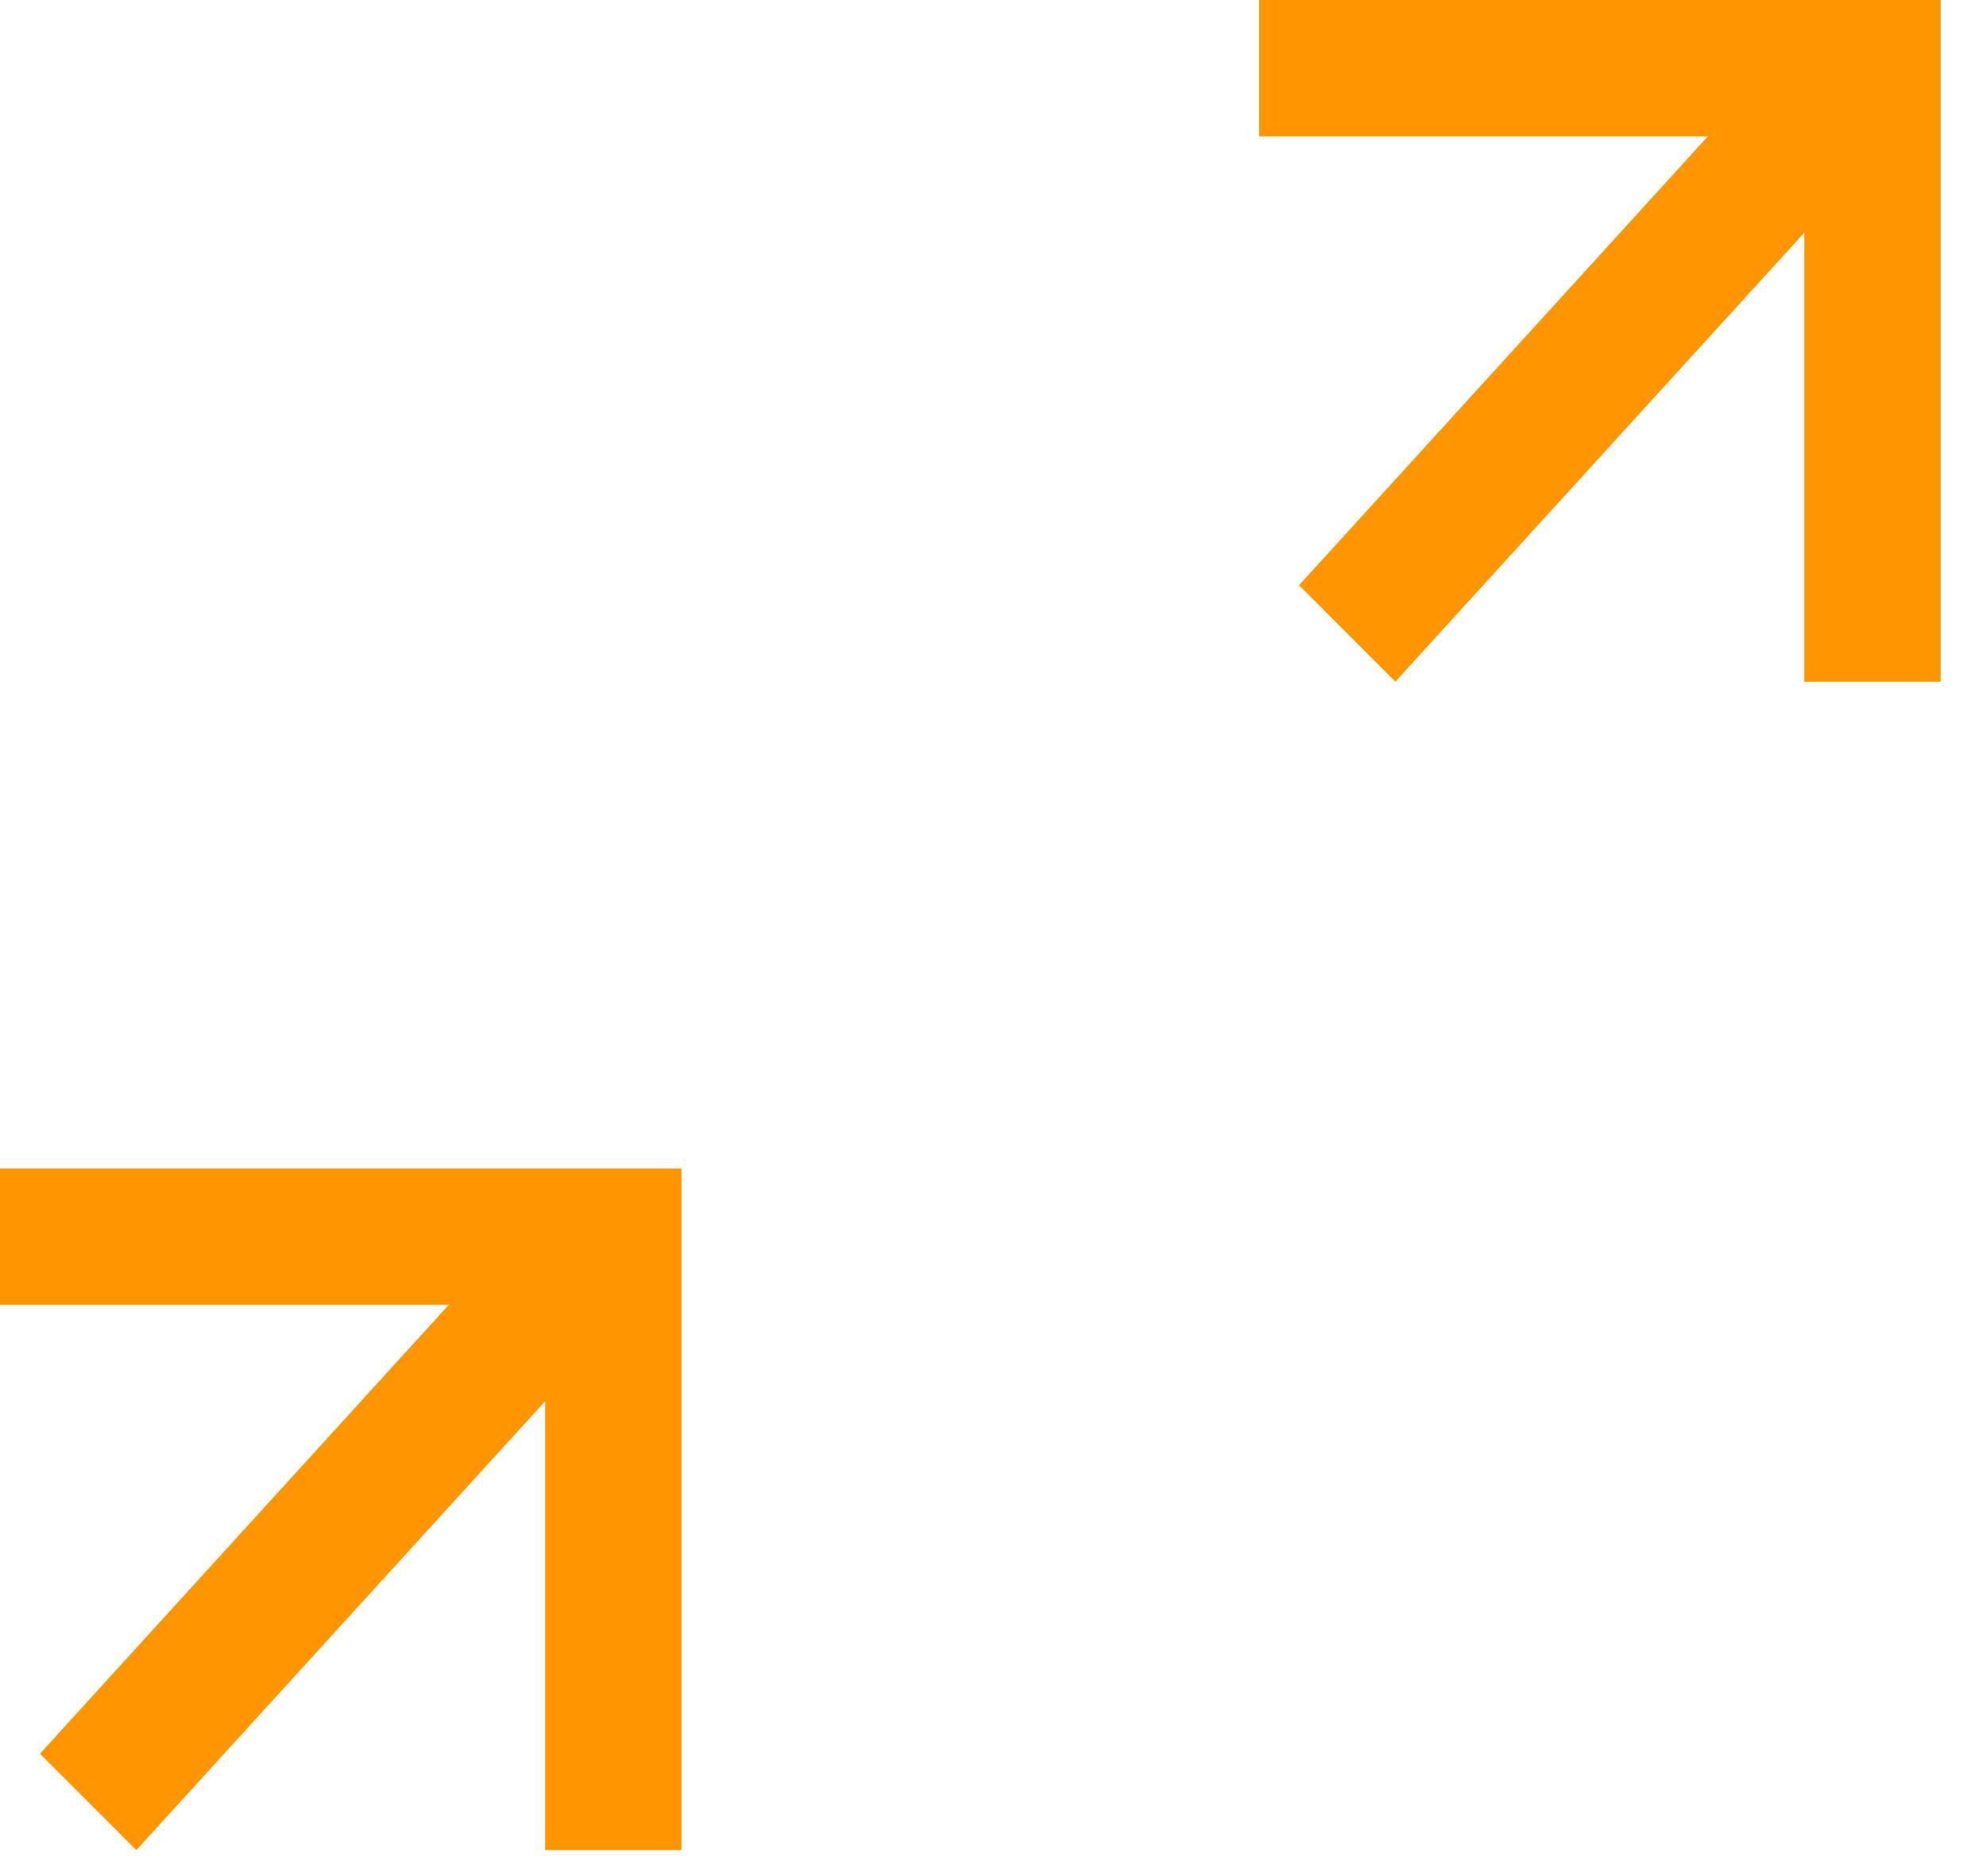
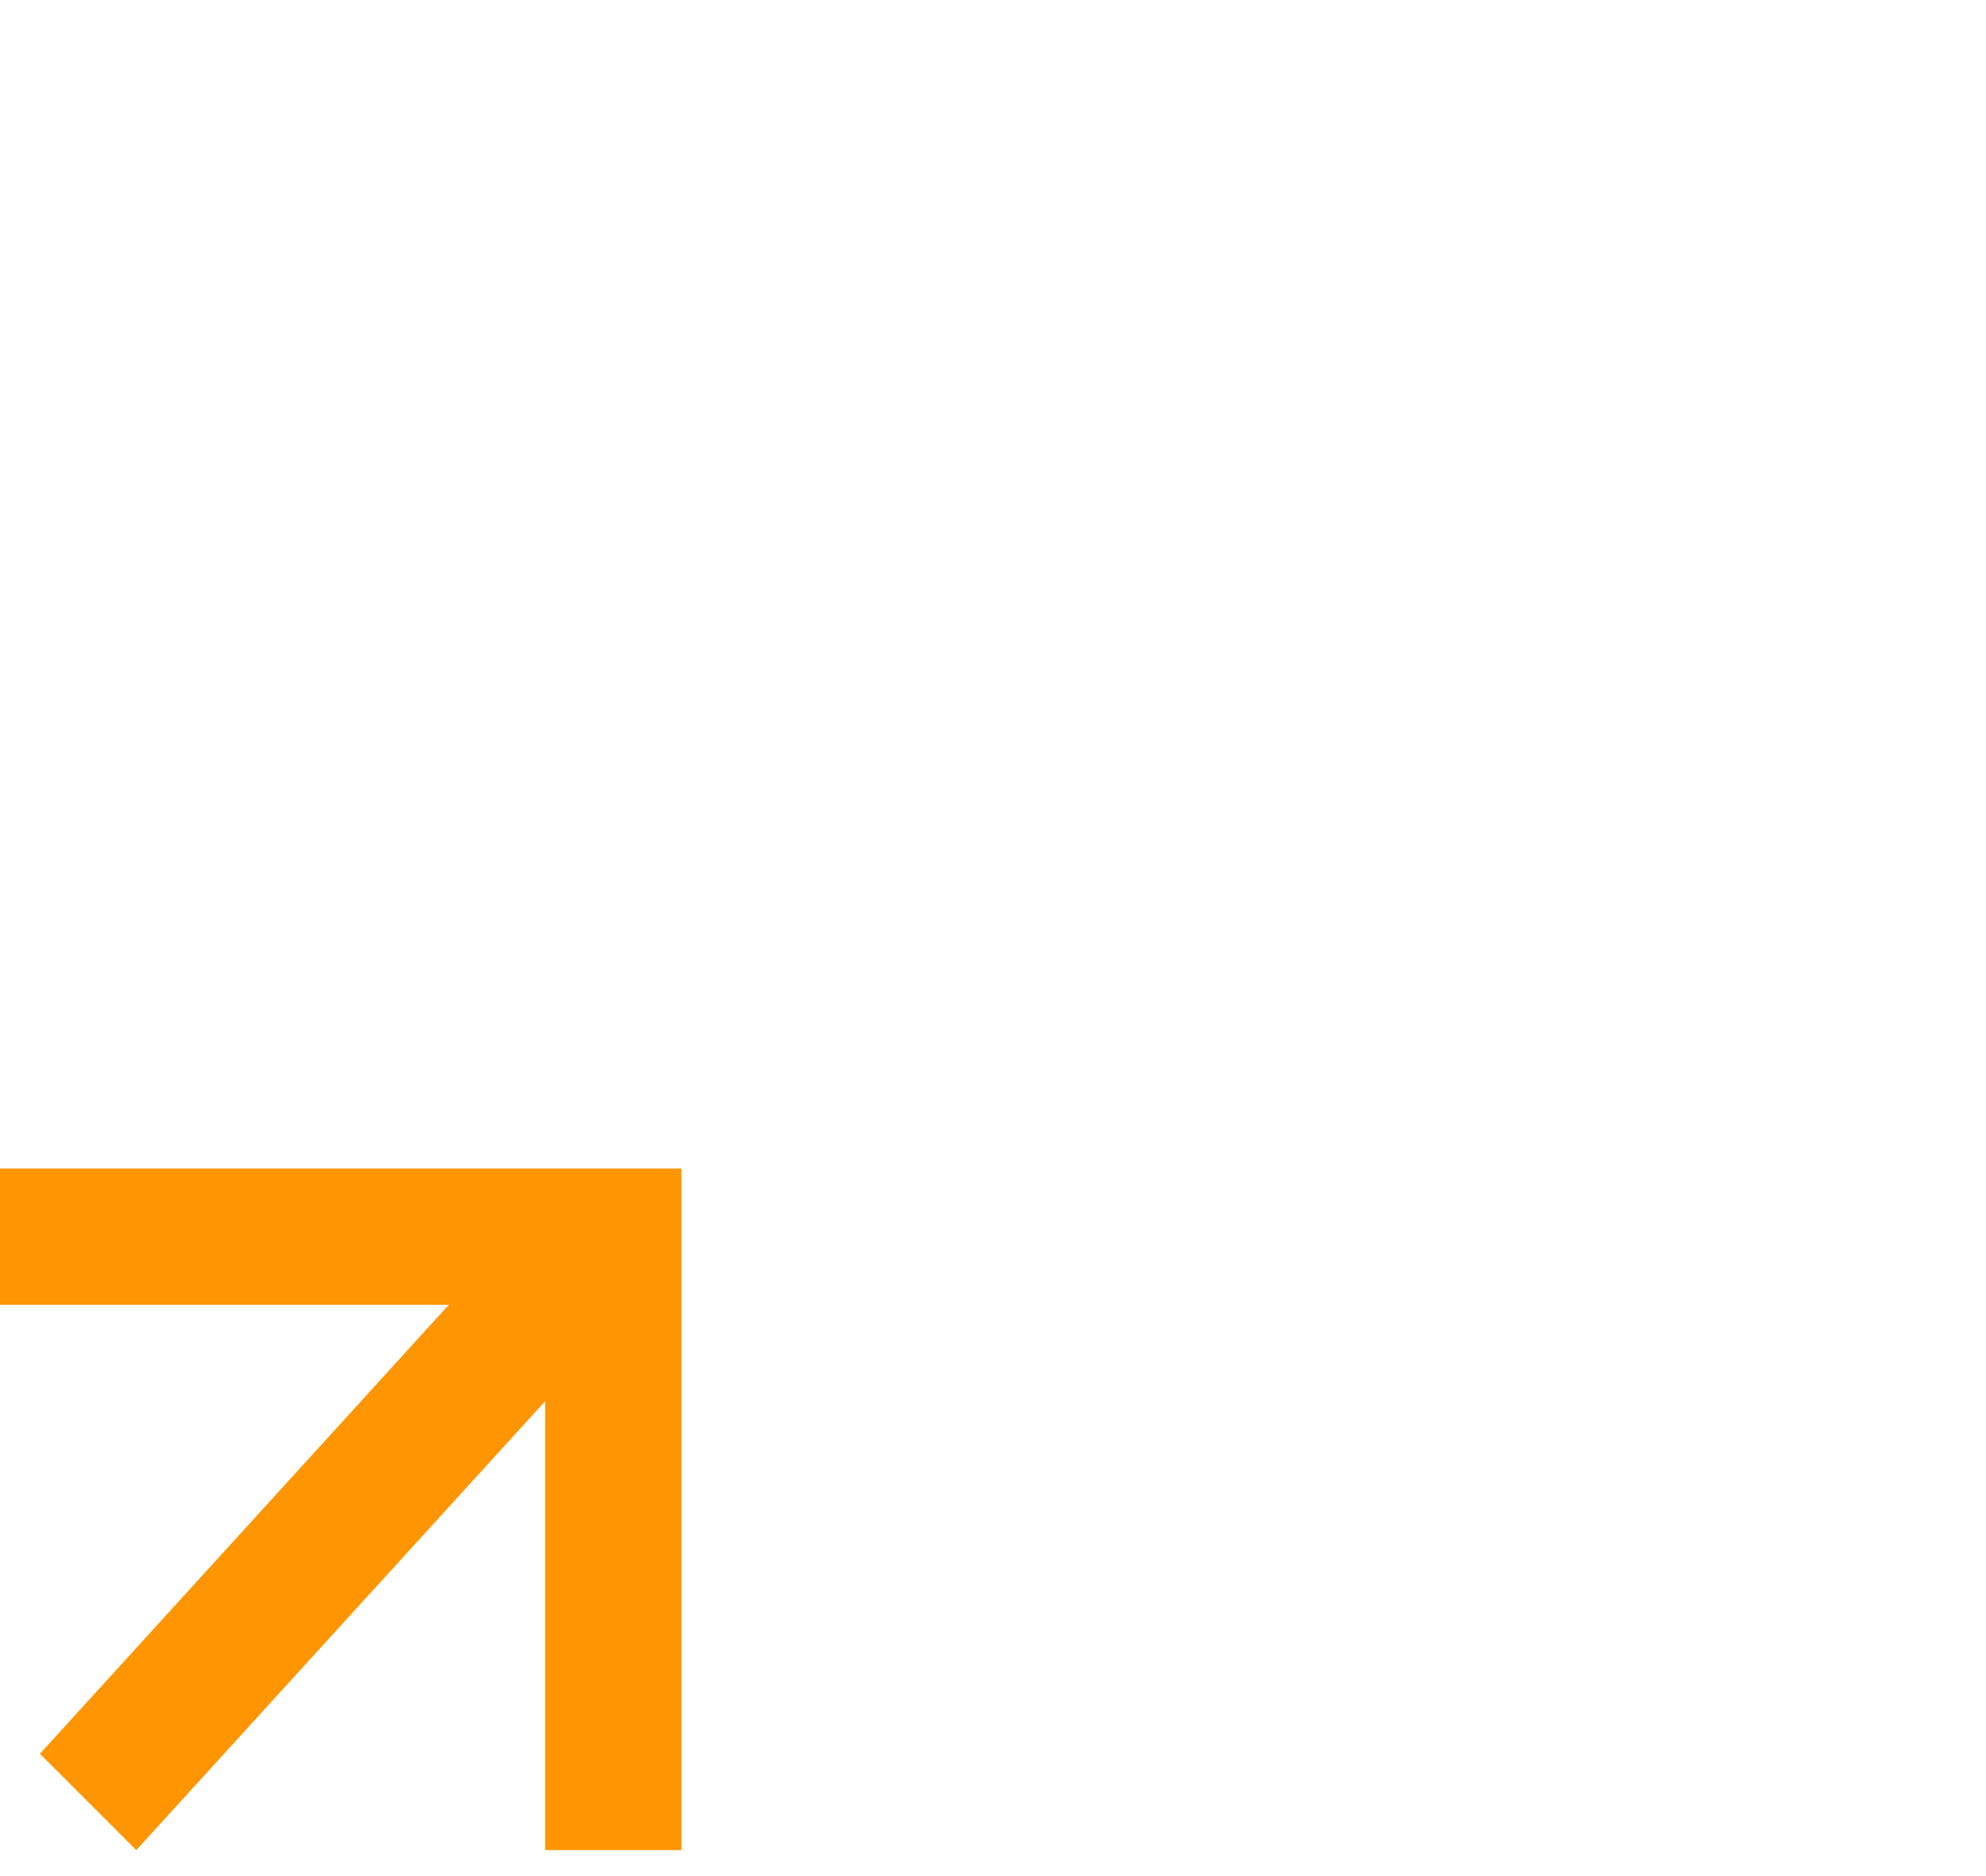
<svg xmlns="http://www.w3.org/2000/svg" fill="none" height="100%" overflow="visible" preserveAspectRatio="none" style="display: block;" viewBox="0 0 36 34" width="100%">
  <g id="Group 8">
-     <path d="M30.959 2.471H22.824V0H35.177V12.353H32.706V4.217L25.294 12.353L23.548 10.606L30.959 2.471Z" fill="#FF9500" id="Vector" />
    <path d="M8.136 23.647H0V21.177H12.353V33.529H9.882V25.394L2.471 33.529L0.724 31.783L8.136 23.647Z" fill="#FF9500" id="Vector_2" />
  </g>
</svg>